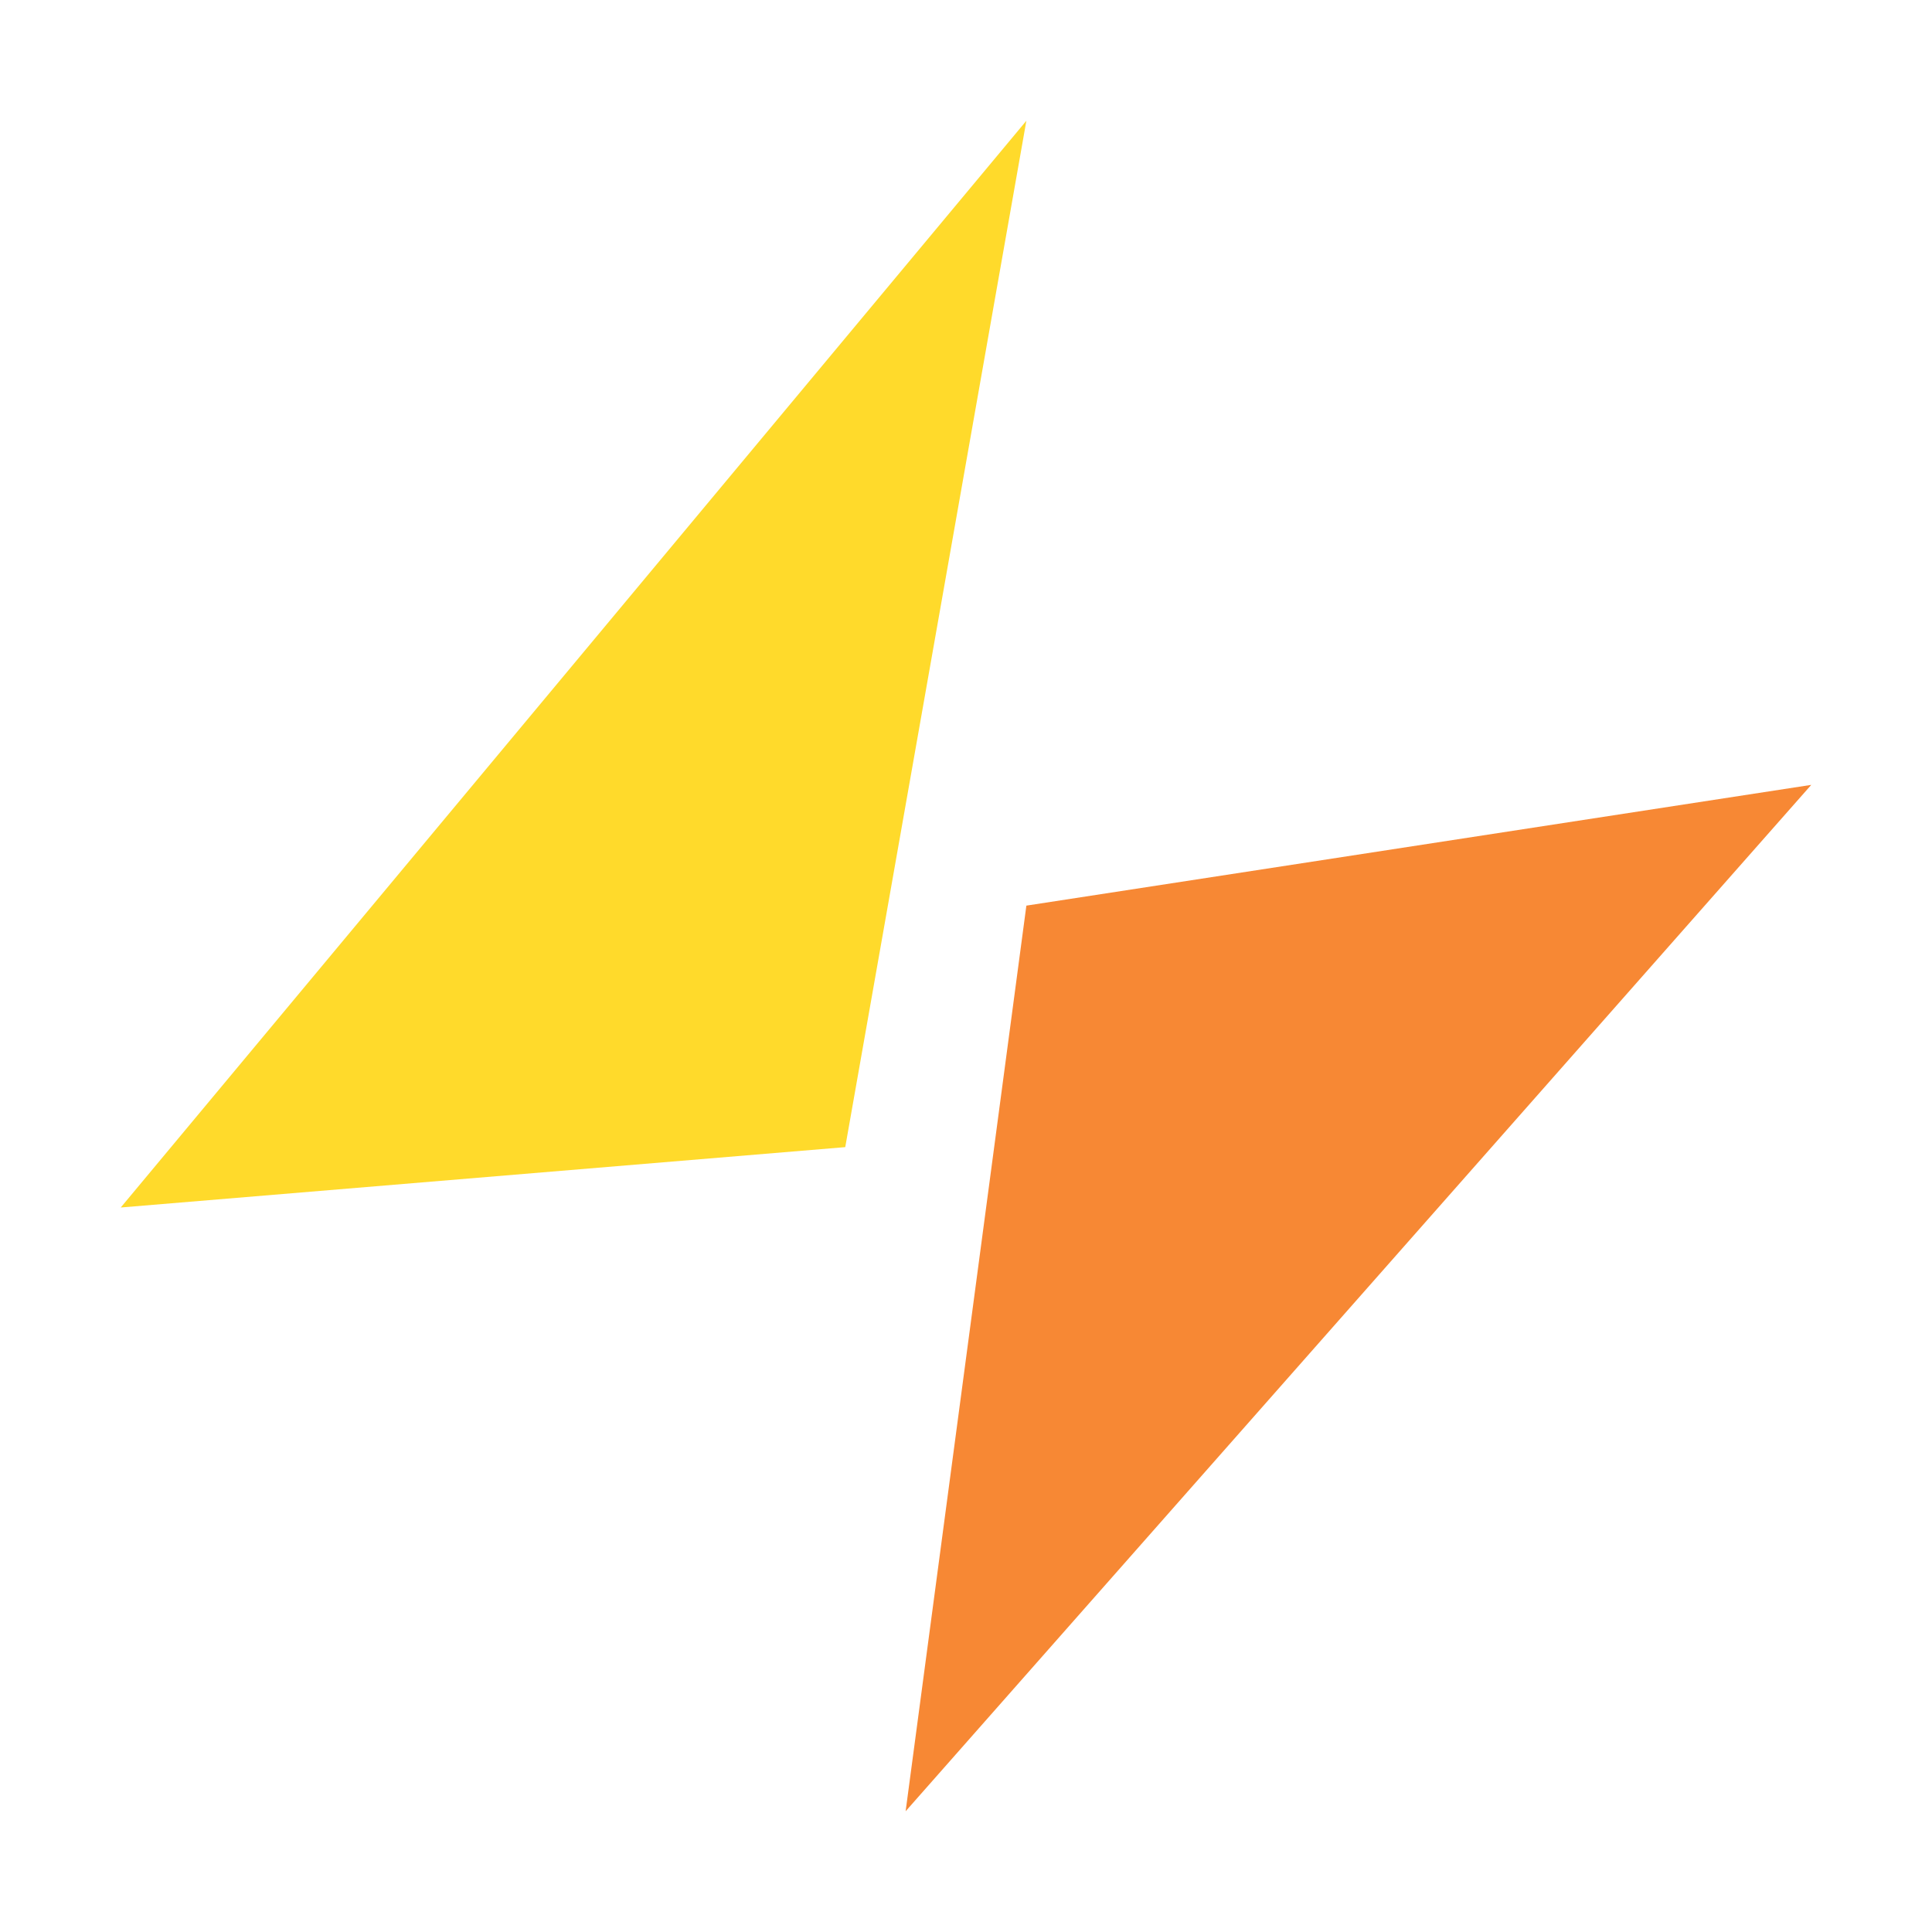
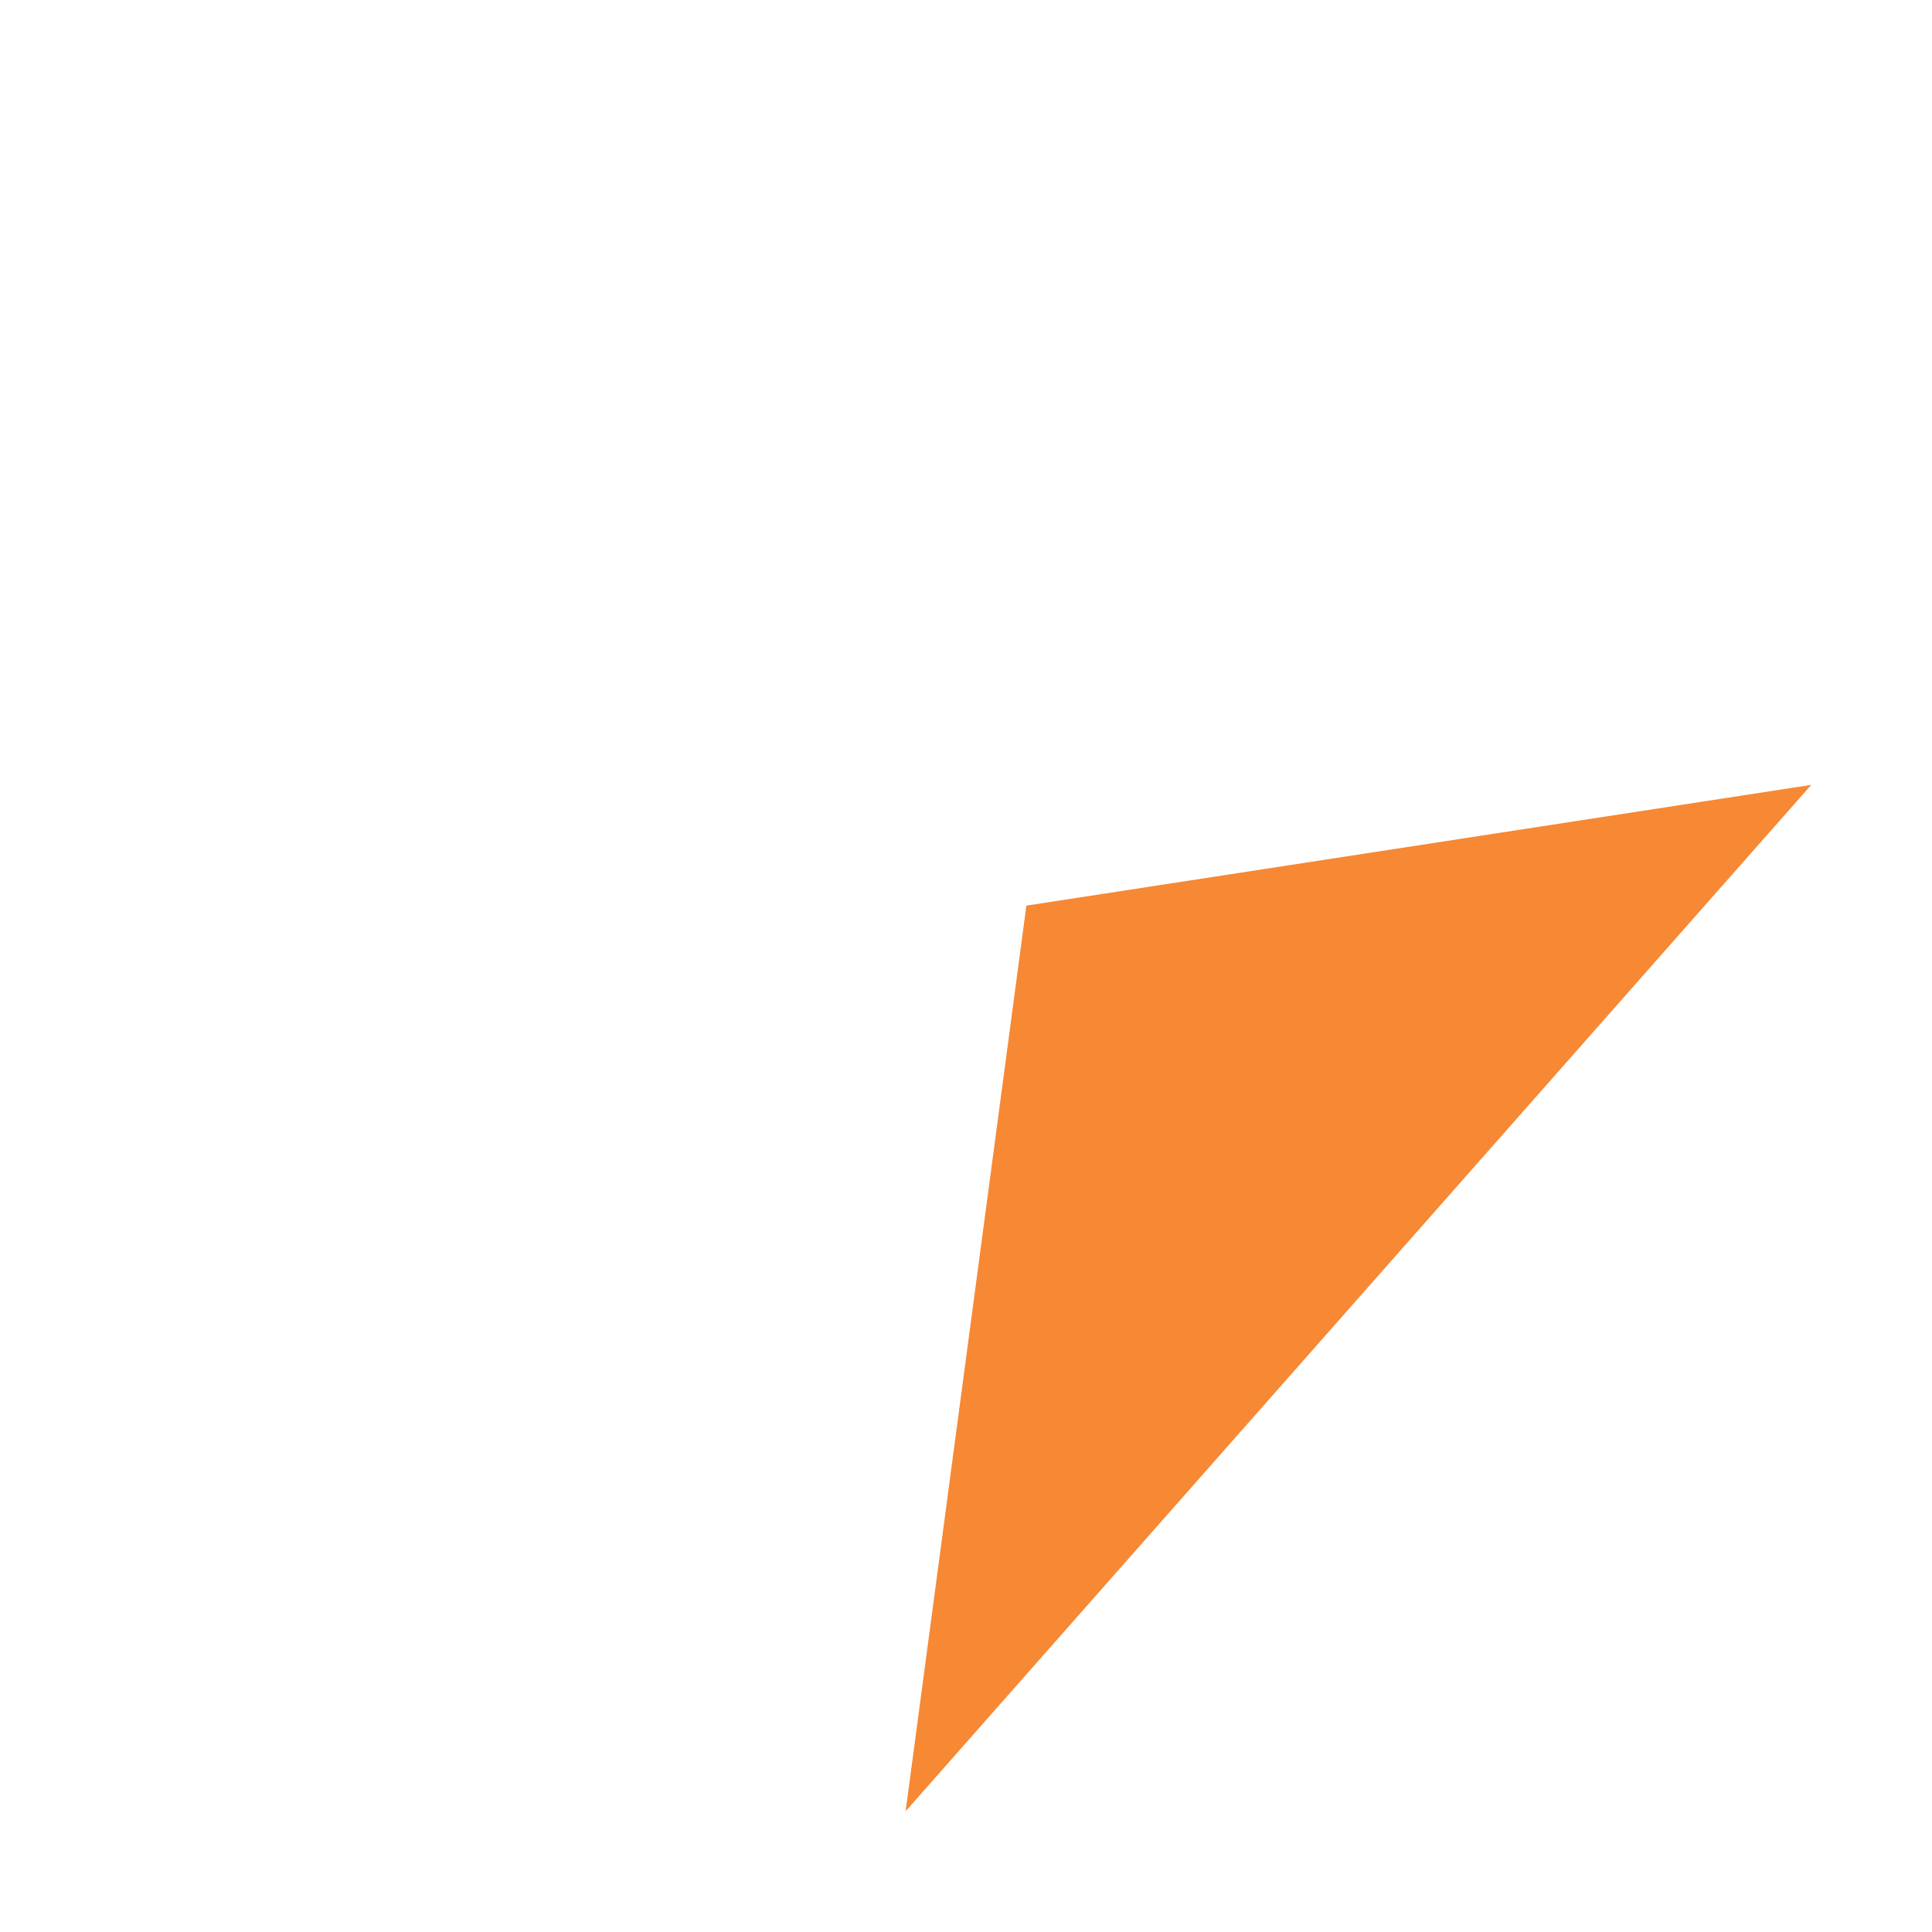
<svg xmlns="http://www.w3.org/2000/svg" width="32" height="32" viewBox="0 0 32 32" fill="none">
-   <rect width="32" height="32" fill="white" />
  <path d="M30 13L15 30L17 15L30 13Z" fill="#F78834" />
-   <path d="M2 20L17 2L14 19L2 20Z" fill="#FFDA2B" />
</svg>